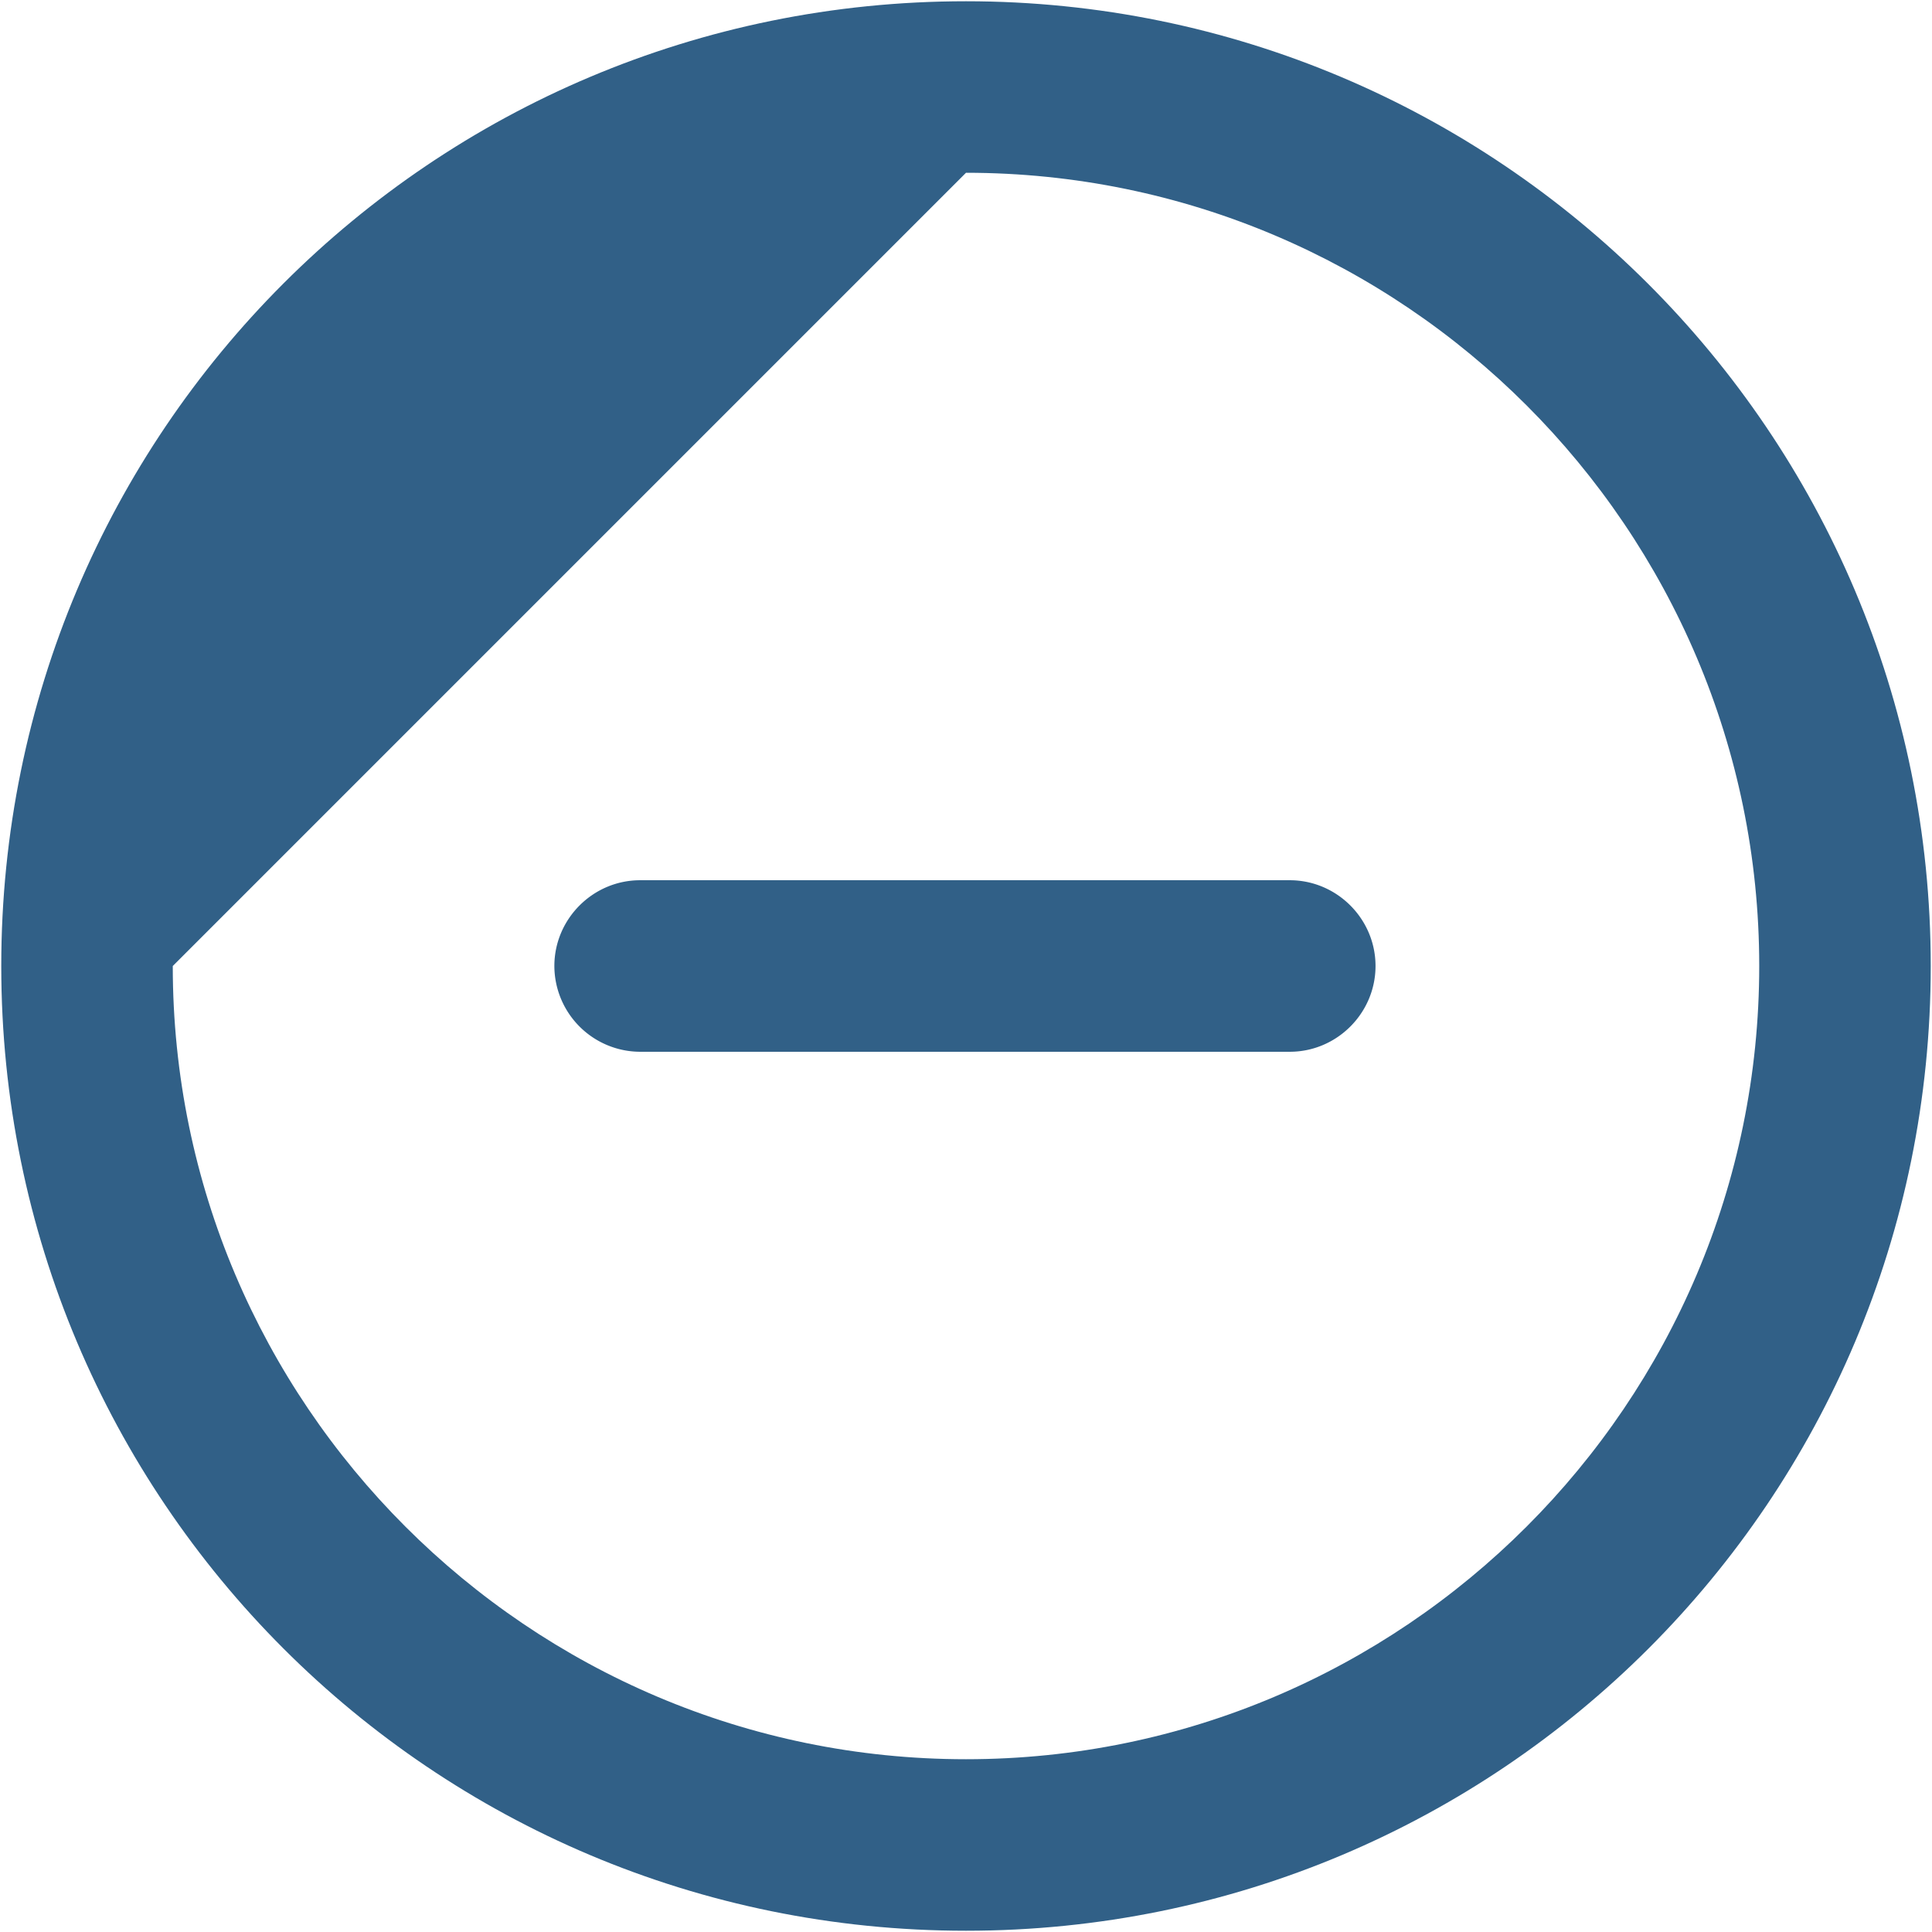
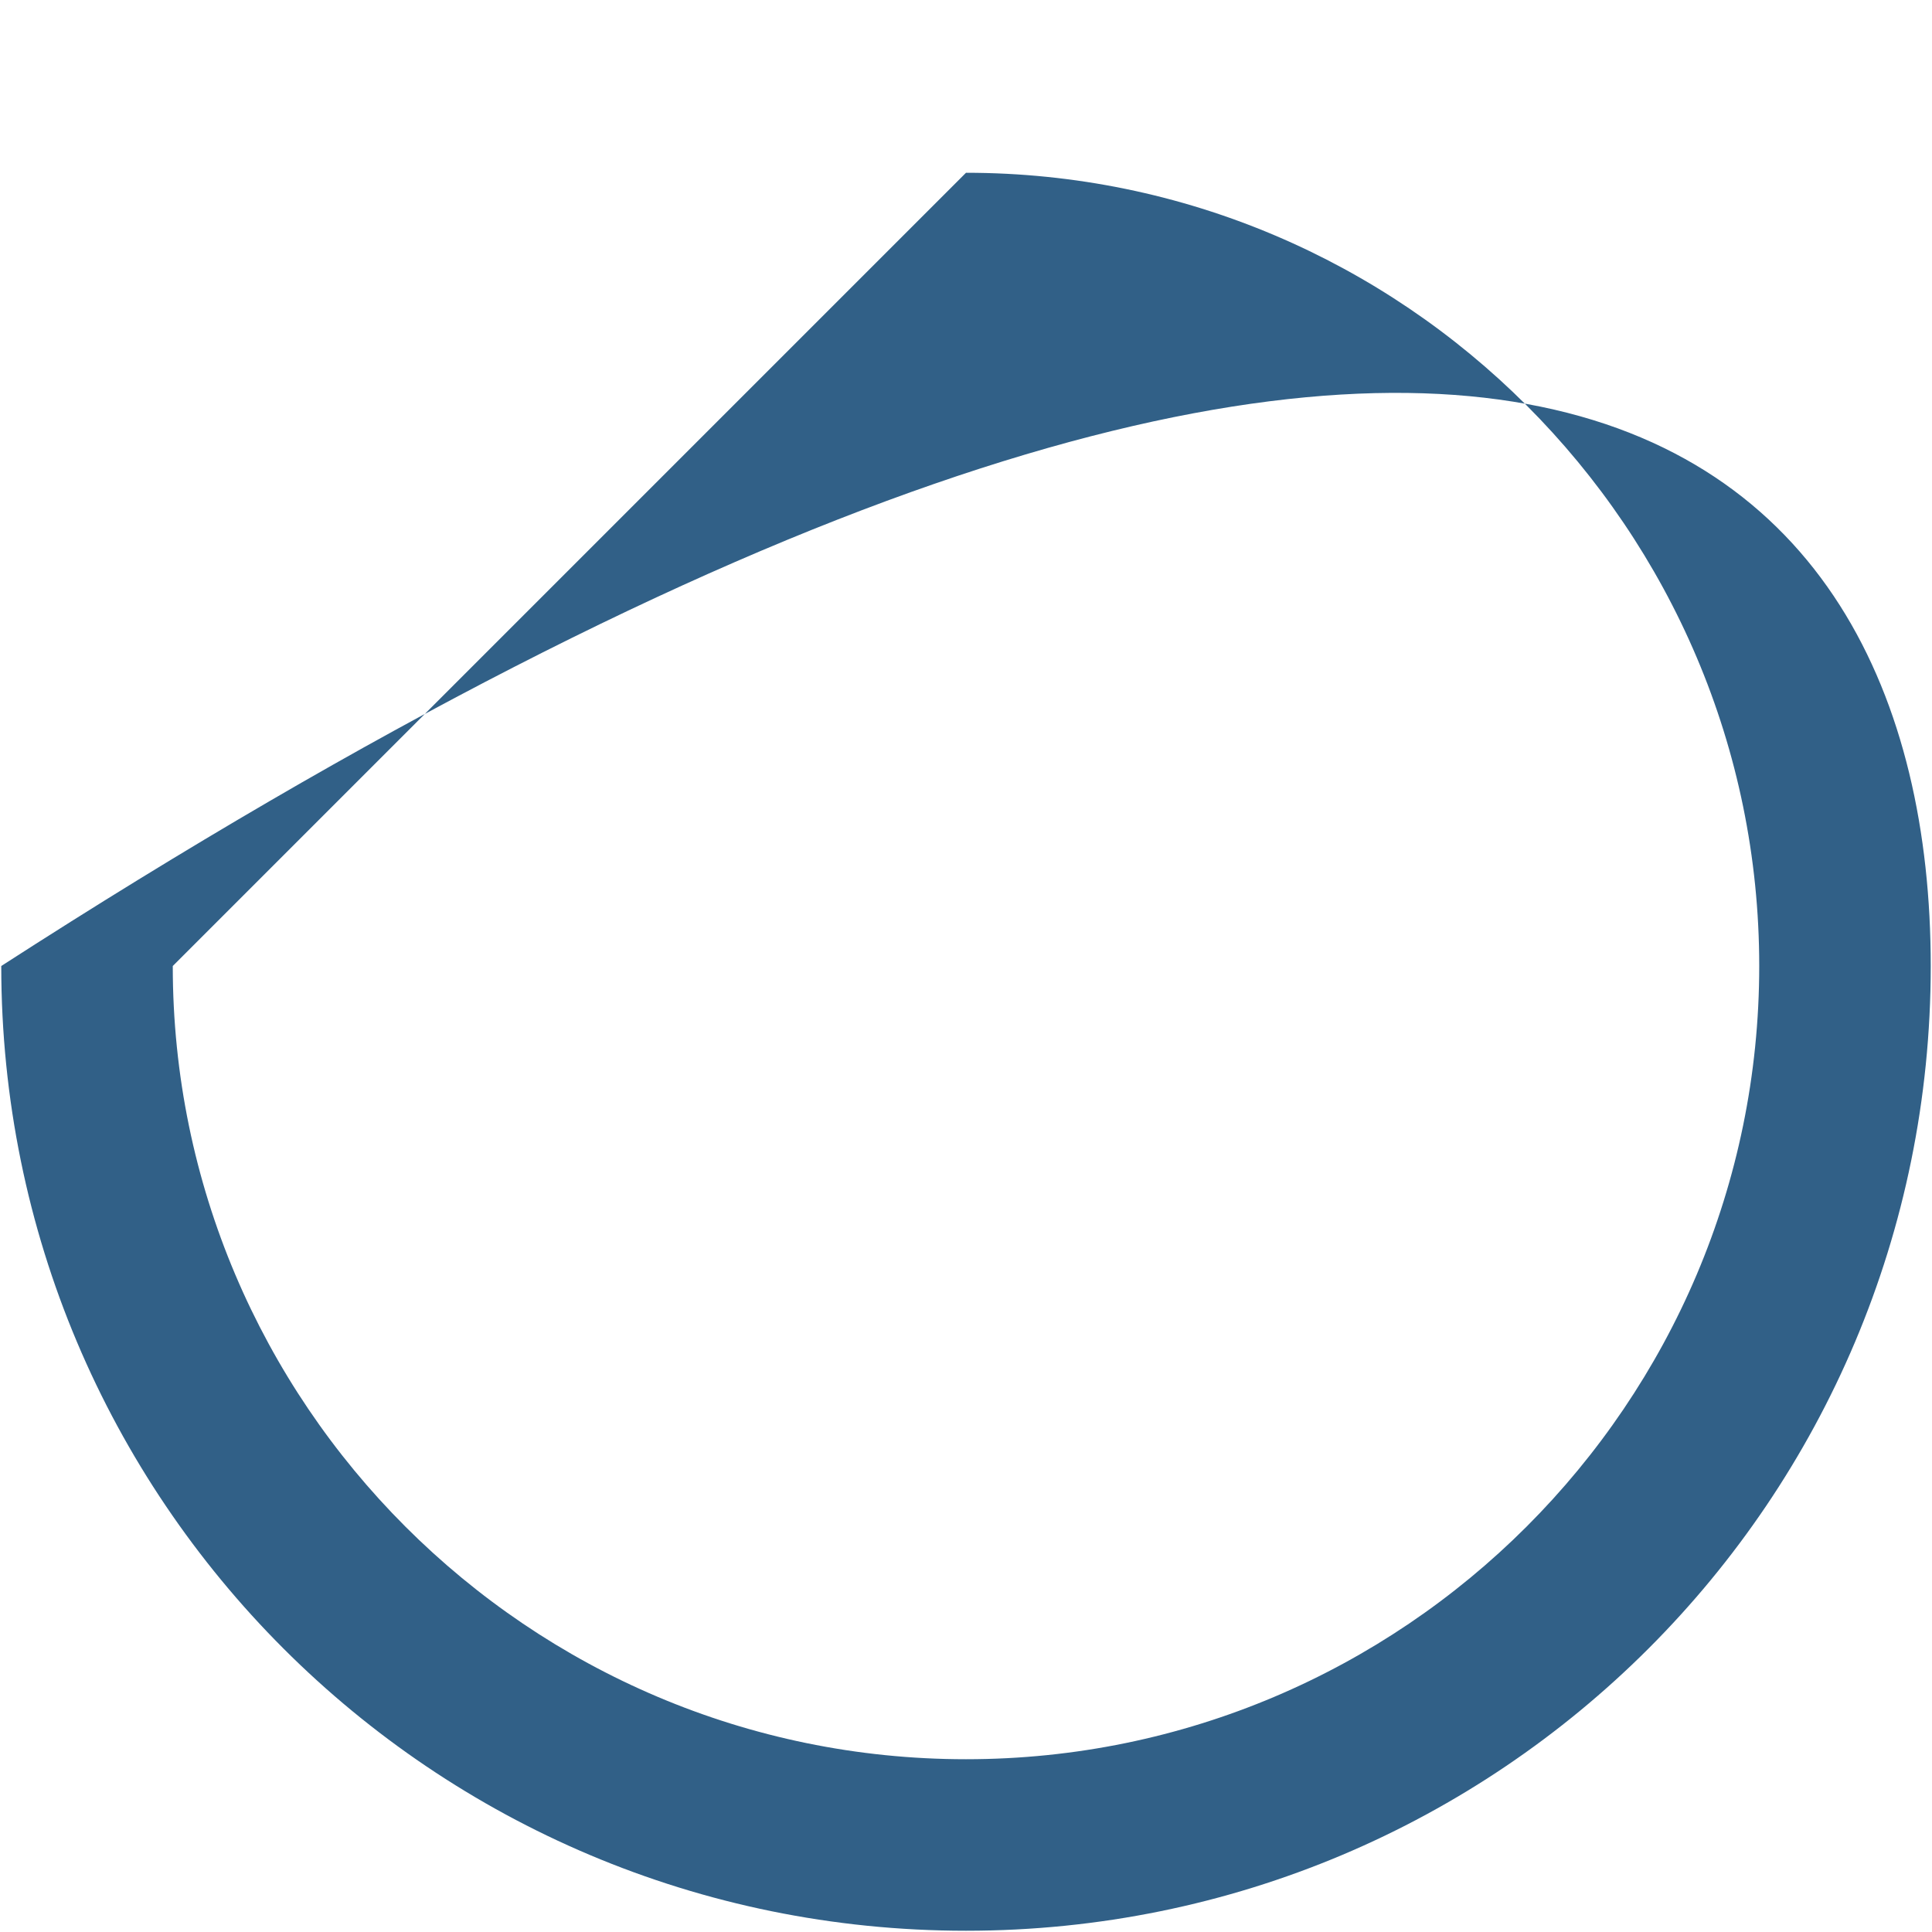
<svg xmlns="http://www.w3.org/2000/svg" width="66" height="66" viewBox="0 0 66 66">
  <g>
    <g>
      <g>
-         <path fill="#316087" d="M65.957 33c0 18.235-14.723 32.957-32.957 32.957C14.765 65.957.043 51.235.043 33S14.765.043 33 .043C51.163.043 65.957 14.765 65.957 33zM5.902 33C5.902 47.94 18.06 60.098 33 60.098c14.939 0 27.098-12.159 27.098-27.098 0-14.94-12.16-27.098-27.098-27.098z" />
+         <path fill="#316087" d="M65.957 33c0 18.235-14.723 32.957-32.957 32.957C14.765 65.957.043 51.235.043 33C51.163.043 65.957 14.765 65.957 33zM5.902 33C5.902 47.94 18.06 60.098 33 60.098c14.939 0 27.098-12.159 27.098-27.098 0-14.94-12.16-27.098-27.098-27.098z" />
      </g>
      <g>
-         <path fill="#316087" d="M44.06 35.93H21.868a2.939 2.939 0 0 1-2.93-2.93c0-1.61 1.32-2.93 2.93-2.93H44.06c1.61 0 2.93 1.32 2.93 2.93s-1.32 2.93-2.93 2.93z" />
-       </g>
+         </g>
    </g>
  </g>
</svg>